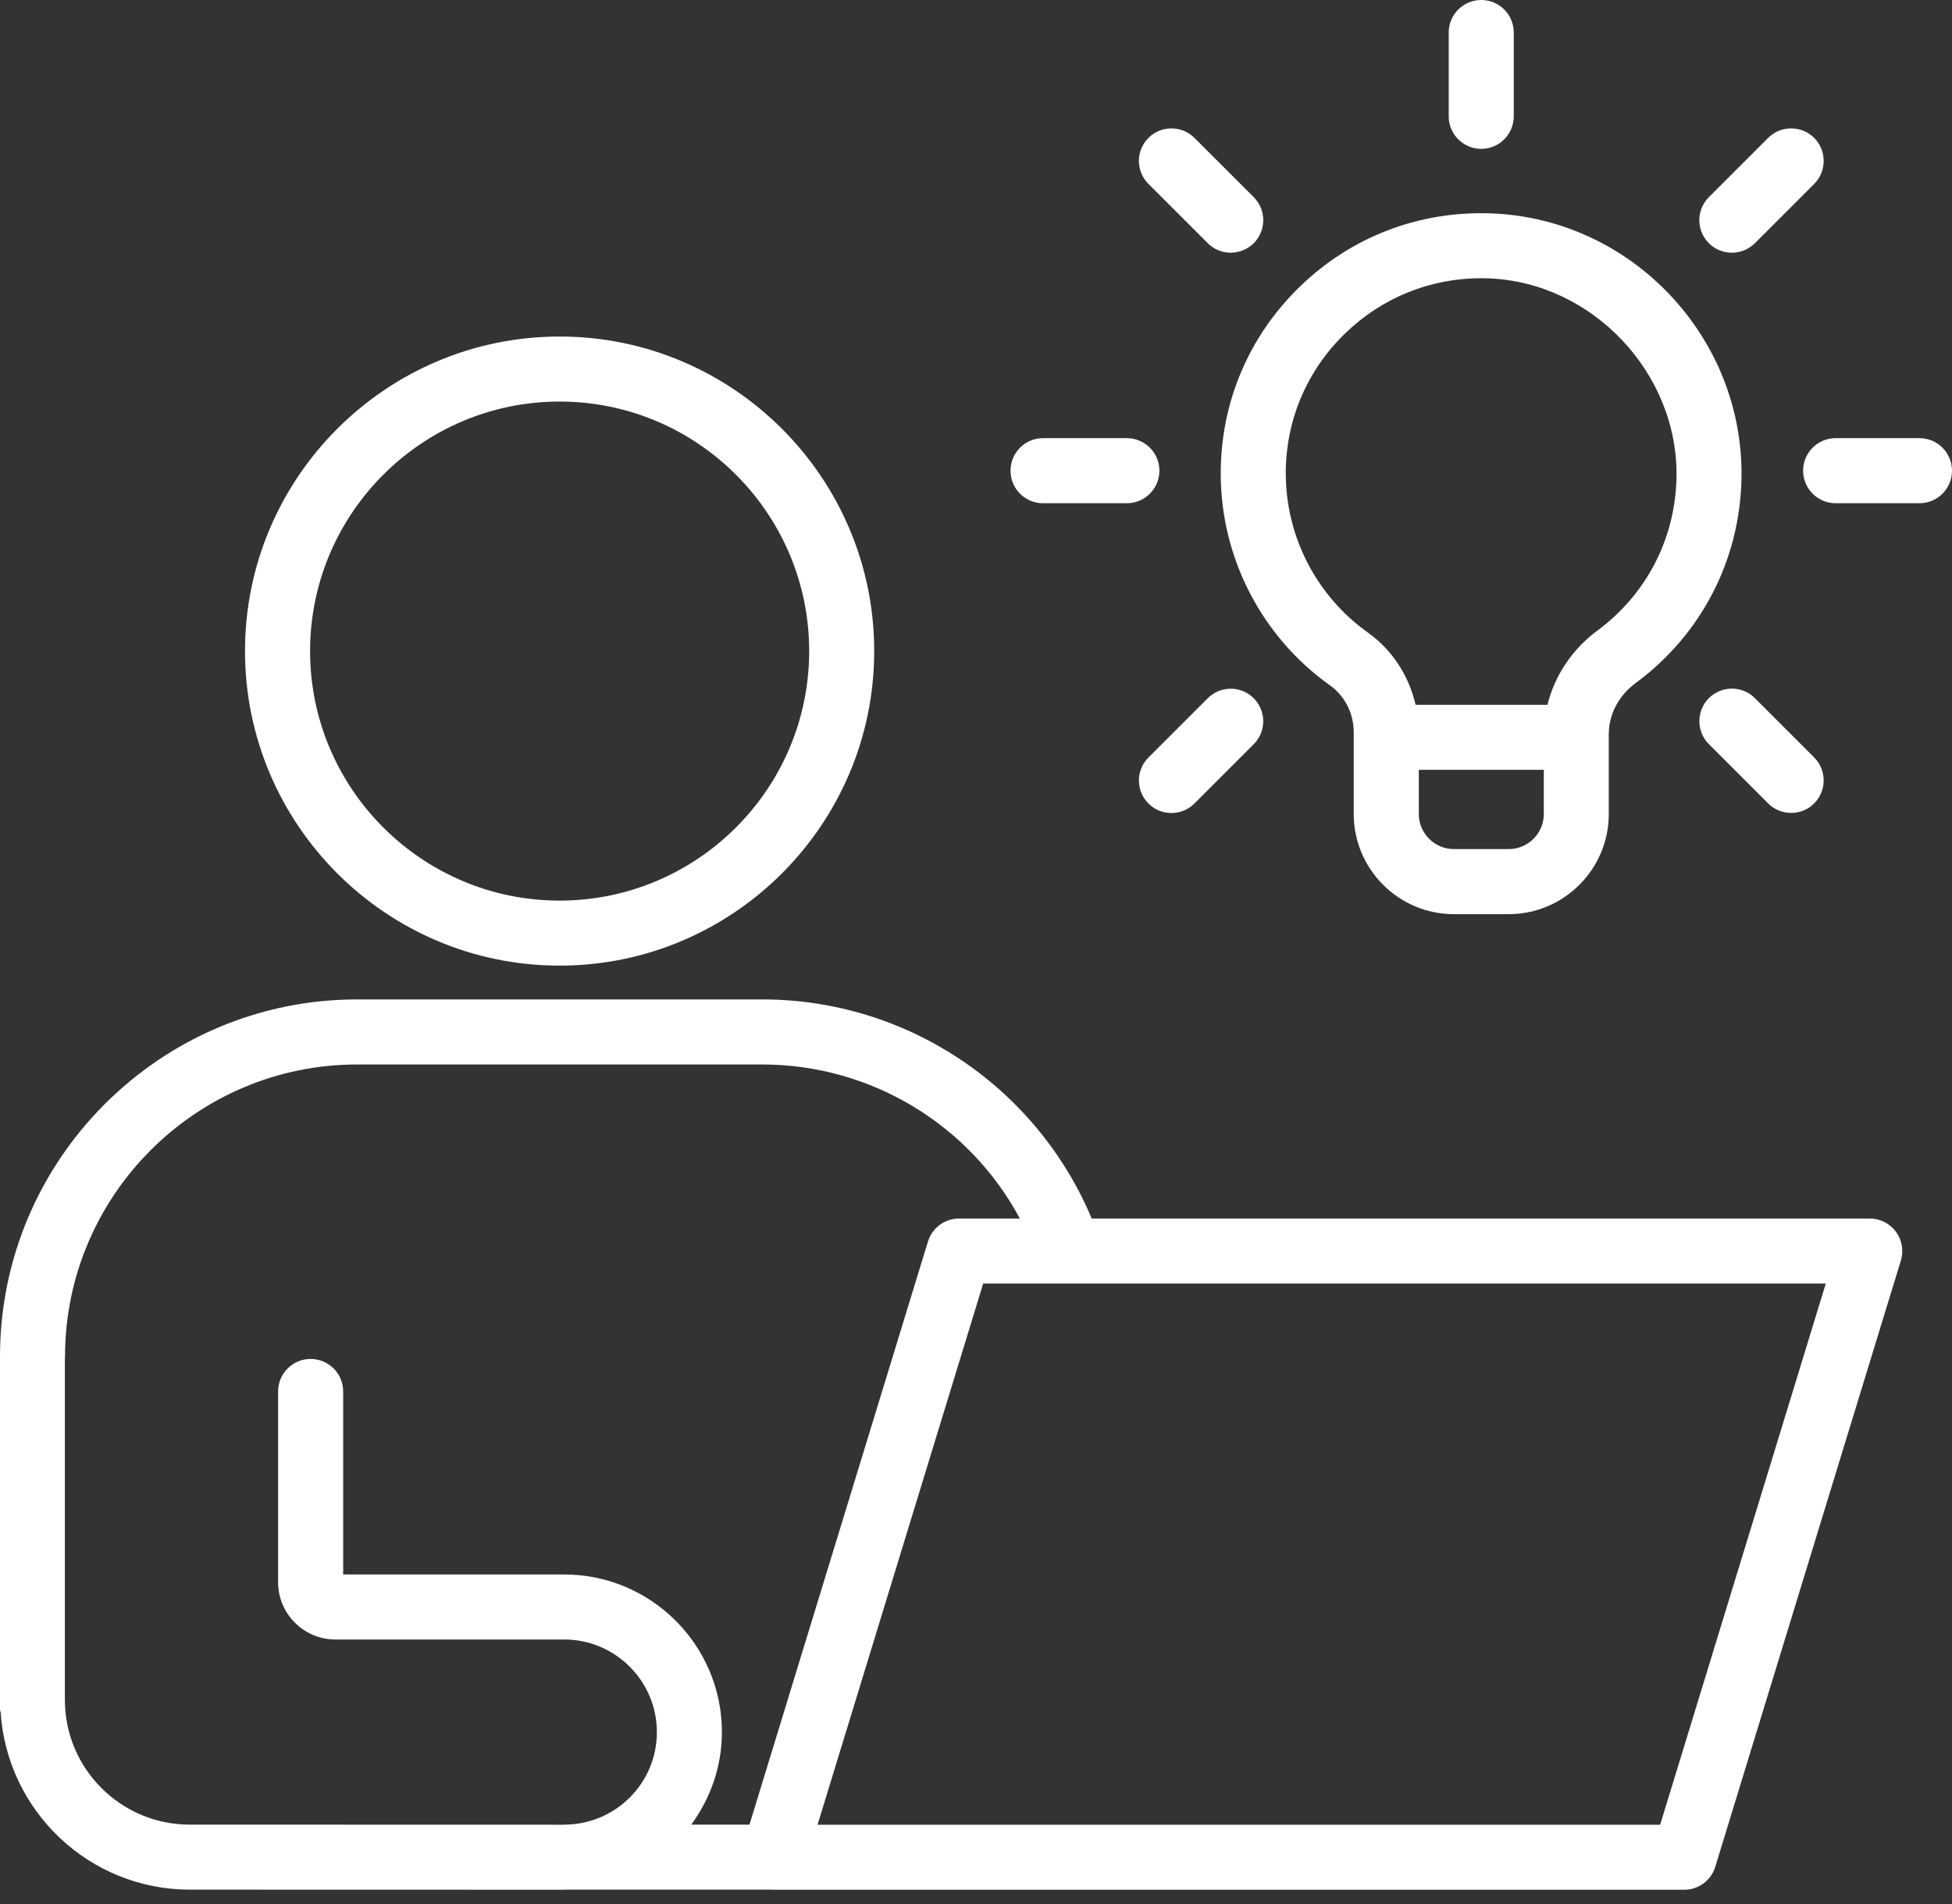
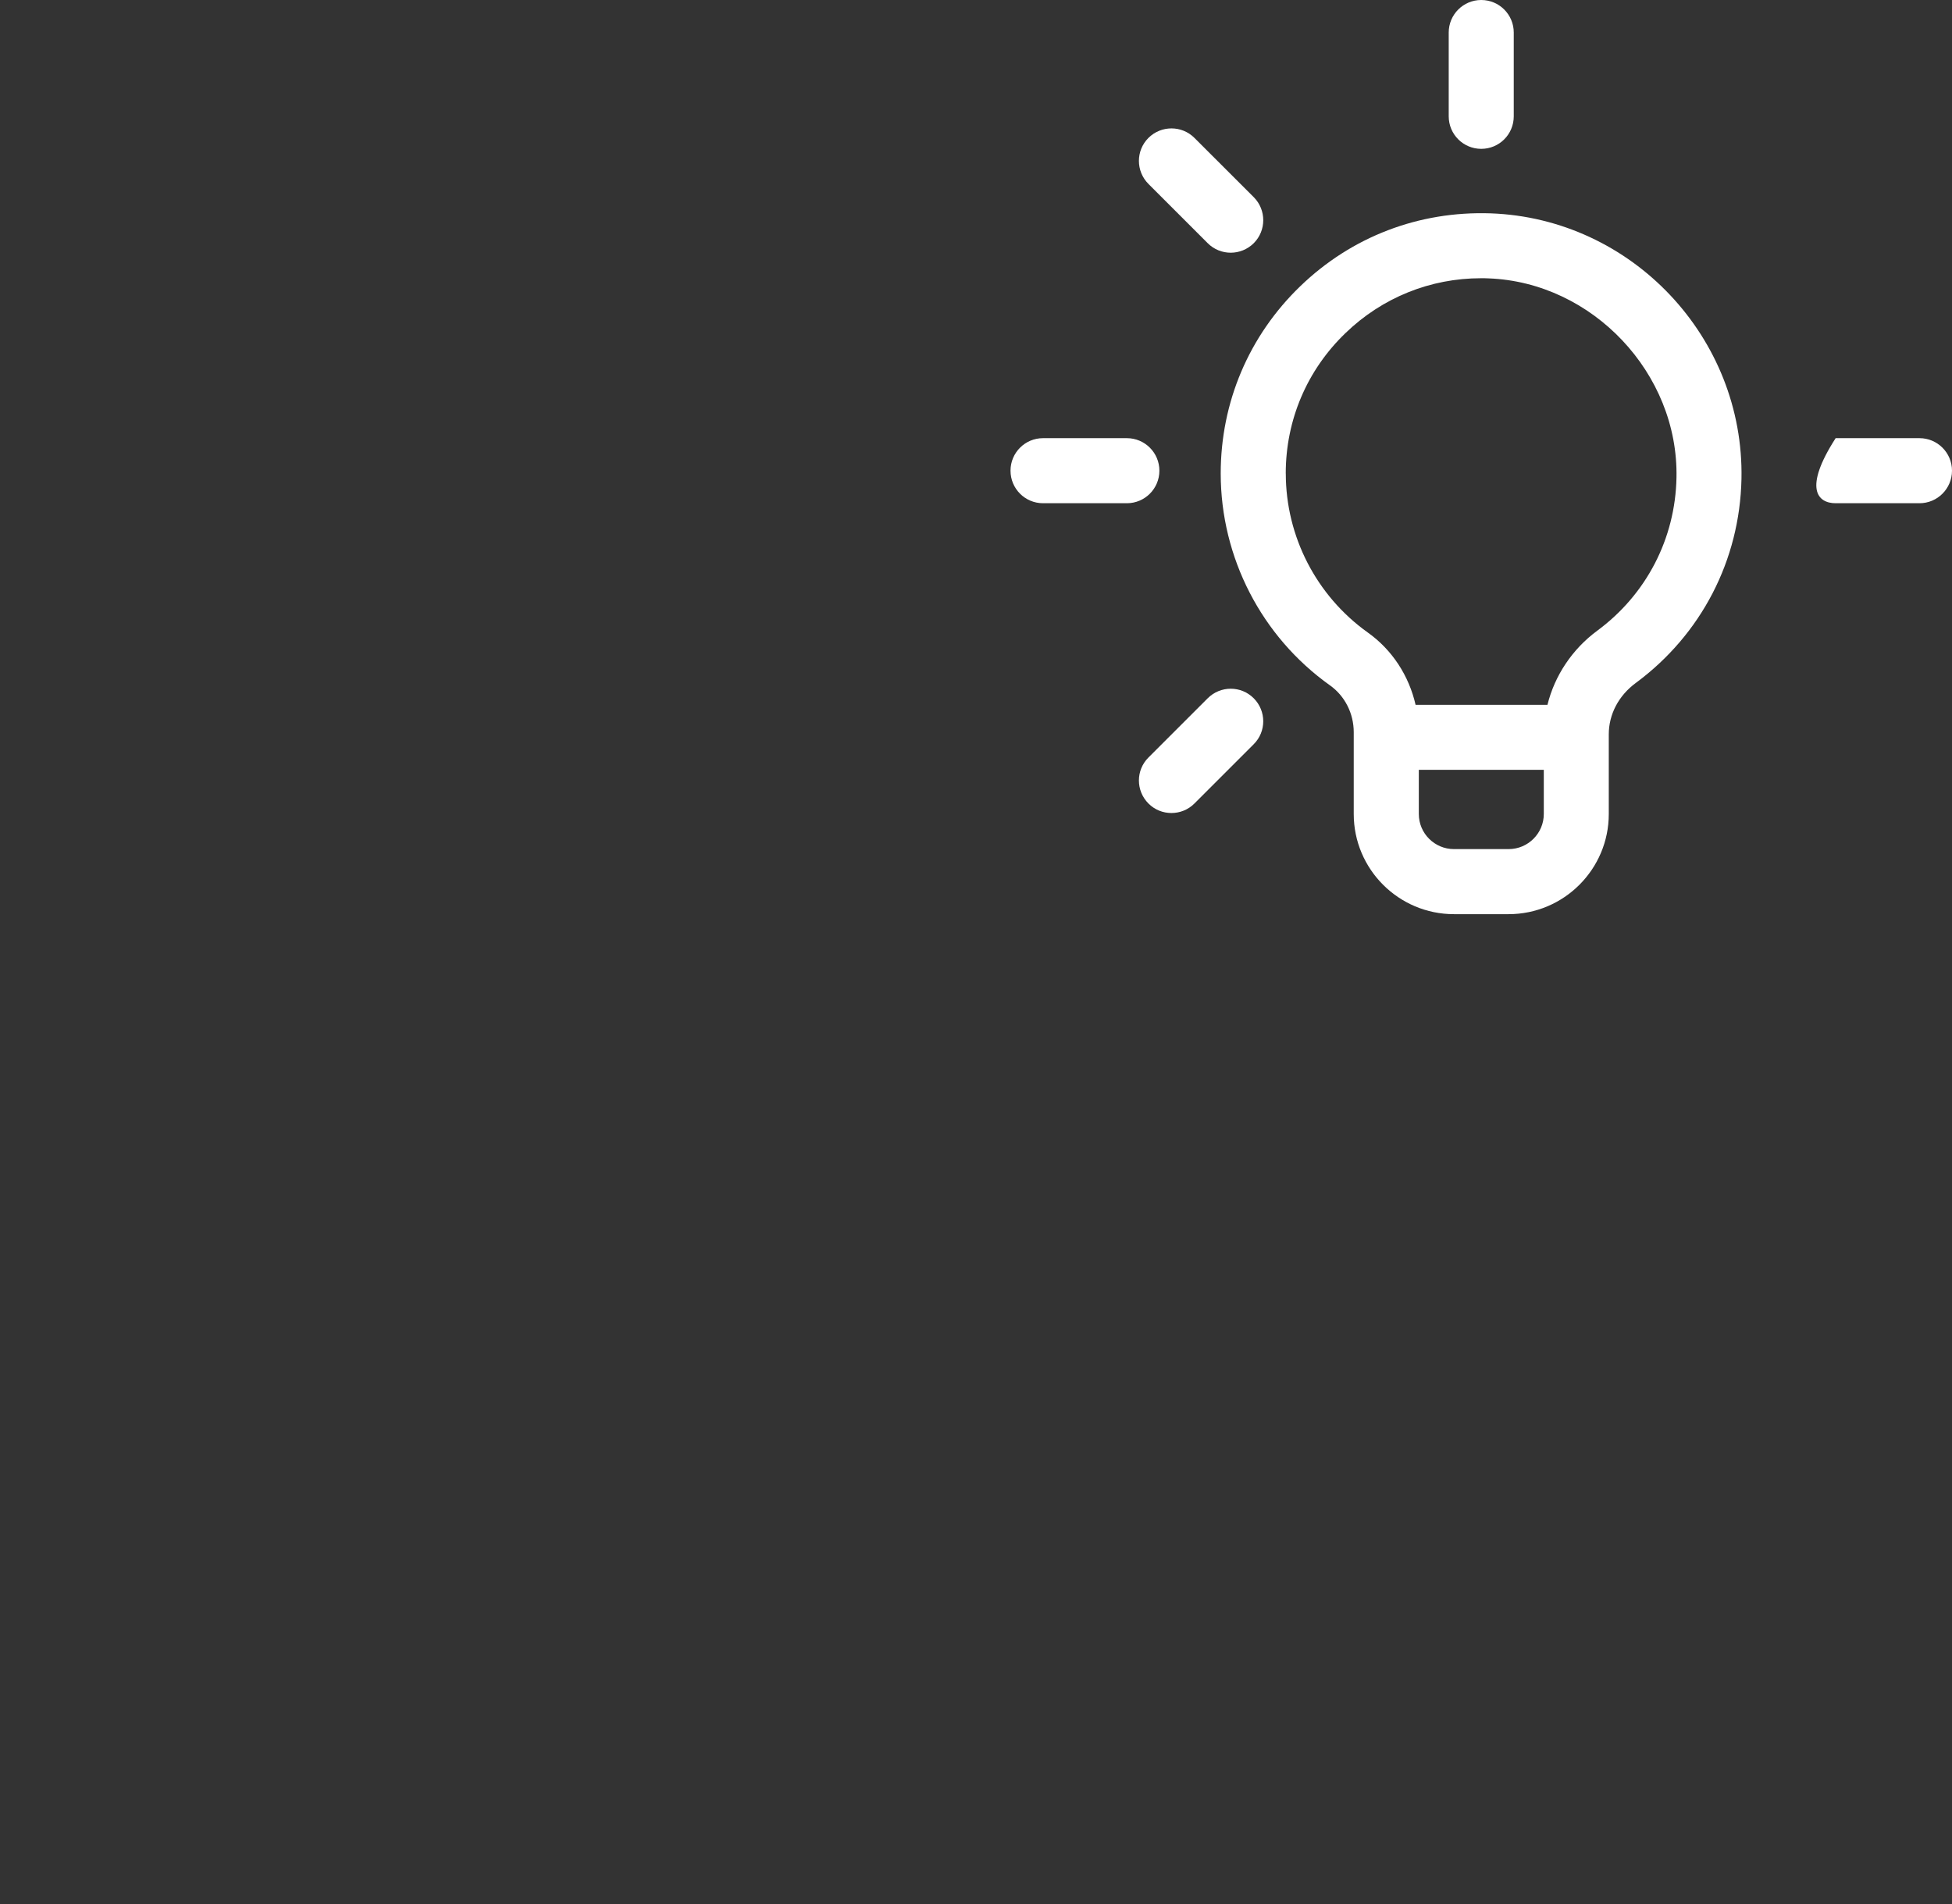
<svg xmlns="http://www.w3.org/2000/svg" width="41" height="40" viewBox="0 0 41 40" fill="none">
  <rect x="0" y="0" width="41" height="40" fill="#333333" stroke="none" />
-   <path d="M3.986 39.698L11.853 39.7C11.858 39.7 11.862 39.698 11.867 39.698H16.243C16.243 39.698 16.248 39.7 16.25 39.7H35.376C35.676 39.7 35.941 39.504 36.028 39.217L39.926 26.482C39.989 26.275 39.951 26.05 39.821 25.876C39.693 25.701 39.488 25.599 39.271 25.599H22.93C21.768 22.829 19.049 20.996 16.011 20.996H7.501C3.365 20.996 0 24.361 0 28.499V35.912C0 35.936 0.01 35.956 0.014 35.978C0.152 38.052 1.879 39.698 3.988 39.698L3.986 39.698ZM34.87 38.334H17.172L20.651 26.965H38.349L34.87 38.334ZM1.366 28.499C1.366 25.116 4.12 22.363 7.501 22.363H16.011C18.297 22.363 20.366 23.63 21.421 25.599H20.144C19.843 25.599 19.578 25.796 19.491 26.082L15.742 38.332H14.519C14.919 37.786 15.163 37.116 15.163 36.389C15.163 34.563 13.677 33.077 11.852 33.077H7.208V29.232C7.208 28.855 6.902 28.549 6.524 28.549C6.147 28.549 5.841 28.855 5.841 29.232V33.239C5.841 33.902 6.381 34.443 7.045 34.443H11.851C12.924 34.443 13.797 35.316 13.797 36.389C13.797 37.461 12.931 38.325 11.864 38.332H11.85C11.85 38.332 11.846 38.334 11.843 38.334L3.983 38.332C2.538 38.332 1.363 37.157 1.363 35.711V28.5L1.366 28.499Z" fill="white" />
-   <path d="M11.754 20.286C15.397 20.286 18.362 17.321 18.362 13.678C18.362 10.035 15.397 7.07 11.754 7.07C8.111 7.07 5.146 10.035 5.146 13.678C5.146 17.322 8.111 20.286 11.754 20.286ZM11.754 8.436C14.644 8.436 16.996 10.788 16.996 13.678C16.996 16.568 14.646 18.92 11.754 18.92C8.864 18.92 6.513 16.569 6.513 13.678C6.513 10.788 8.865 8.436 11.754 8.436Z" fill="white" />
  <path d="M28.434 17.101C28.434 18.262 29.379 19.205 30.539 19.205H31.686C32.848 19.205 33.791 18.26 33.791 17.101V15.427C33.791 15.007 33.997 14.614 34.359 14.347C35.734 13.331 36.542 11.77 36.578 10.062C36.638 7.092 34.276 4.588 31.309 4.482C29.802 4.431 28.39 4.972 27.312 6.012C26.233 7.052 25.64 8.451 25.64 9.947C25.64 11.712 26.497 13.375 27.936 14.399C28.248 14.621 28.434 14.989 28.434 15.382L28.434 17.101ZM31.686 17.838H30.539C30.132 17.838 29.801 17.507 29.801 17.101V16.173H32.426V17.101C32.426 17.507 32.094 17.838 31.688 17.838H31.686ZM27.006 9.947C27.006 8.824 27.452 7.775 28.262 6.996C29.034 6.251 30.042 5.845 31.109 5.845C31.16 5.845 31.21 5.845 31.261 5.848C33.447 5.927 35.258 7.843 35.213 10.035C35.188 11.316 34.581 12.487 33.55 13.249C33.022 13.638 32.653 14.197 32.503 14.807H29.733C29.594 14.197 29.242 13.652 28.728 13.287C27.651 12.518 27.007 11.271 27.007 9.949L27.006 9.947Z" fill="white" />
-   <path d="M40.317 10.572C40.694 10.572 41 10.266 41 9.888C41 9.511 40.694 9.205 40.317 9.205H38.556C38.178 9.205 37.873 9.511 37.873 9.888C37.873 10.266 38.178 10.572 38.556 10.572H40.317Z" fill="white" />
+   <path d="M40.317 10.572C40.694 10.572 41 10.266 41 9.888C41 9.511 40.694 9.205 40.317 9.205H38.556C37.873 10.266 38.178 10.572 38.556 10.572H40.317Z" fill="white" />
  <path d="M21.908 10.572H23.669C24.046 10.572 24.352 10.266 24.352 9.888C24.352 9.511 24.046 9.205 23.669 9.205H21.908C21.53 9.205 21.225 9.511 21.225 9.888C21.225 10.266 21.53 10.572 21.908 10.572Z" fill="white" />
-   <path d="M37.138 2.897L35.893 4.142C35.626 4.409 35.626 4.843 35.893 5.109C36.026 5.242 36.2 5.309 36.376 5.309C36.55 5.309 36.726 5.242 36.86 5.109L38.105 3.864C38.371 3.597 38.371 3.164 38.105 2.897C37.838 2.631 37.406 2.631 37.138 2.897Z" fill="white" />
  <path d="M24.605 17.08C24.779 17.08 24.955 17.014 25.088 16.88L26.333 15.635C26.6 15.369 26.6 14.937 26.333 14.669C26.067 14.402 25.635 14.402 25.367 14.669L24.122 15.914C23.855 16.18 23.855 16.612 24.122 16.88C24.255 17.014 24.429 17.08 24.605 17.08Z" fill="white" />
  <path d="M24.122 2.897C23.855 3.164 23.855 3.596 24.122 3.864L25.367 5.109C25.5 5.242 25.674 5.309 25.85 5.309C26.024 5.309 26.2 5.242 26.334 5.109C26.6 4.842 26.6 4.41 26.334 4.142L25.088 2.897C24.822 2.631 24.39 2.631 24.122 2.897Z" fill="white" />
-   <path d="M37.138 16.878C37.271 17.012 37.446 17.078 37.621 17.078C37.796 17.078 37.972 17.012 38.105 16.878C38.371 16.612 38.371 16.18 38.105 15.912L36.86 14.667C36.593 14.4 36.161 14.4 35.893 14.667C35.627 14.933 35.627 15.365 35.893 15.633L37.138 16.878Z" fill="white" />
  <path d="M30.429 0.683V2.444C30.429 2.822 30.735 3.127 31.112 3.127C31.49 3.127 31.795 2.822 31.795 2.444V0.683C31.795 0.306 31.49 0 31.112 0C30.735 0 30.429 0.306 30.429 0.683Z" fill="white" />
</svg>